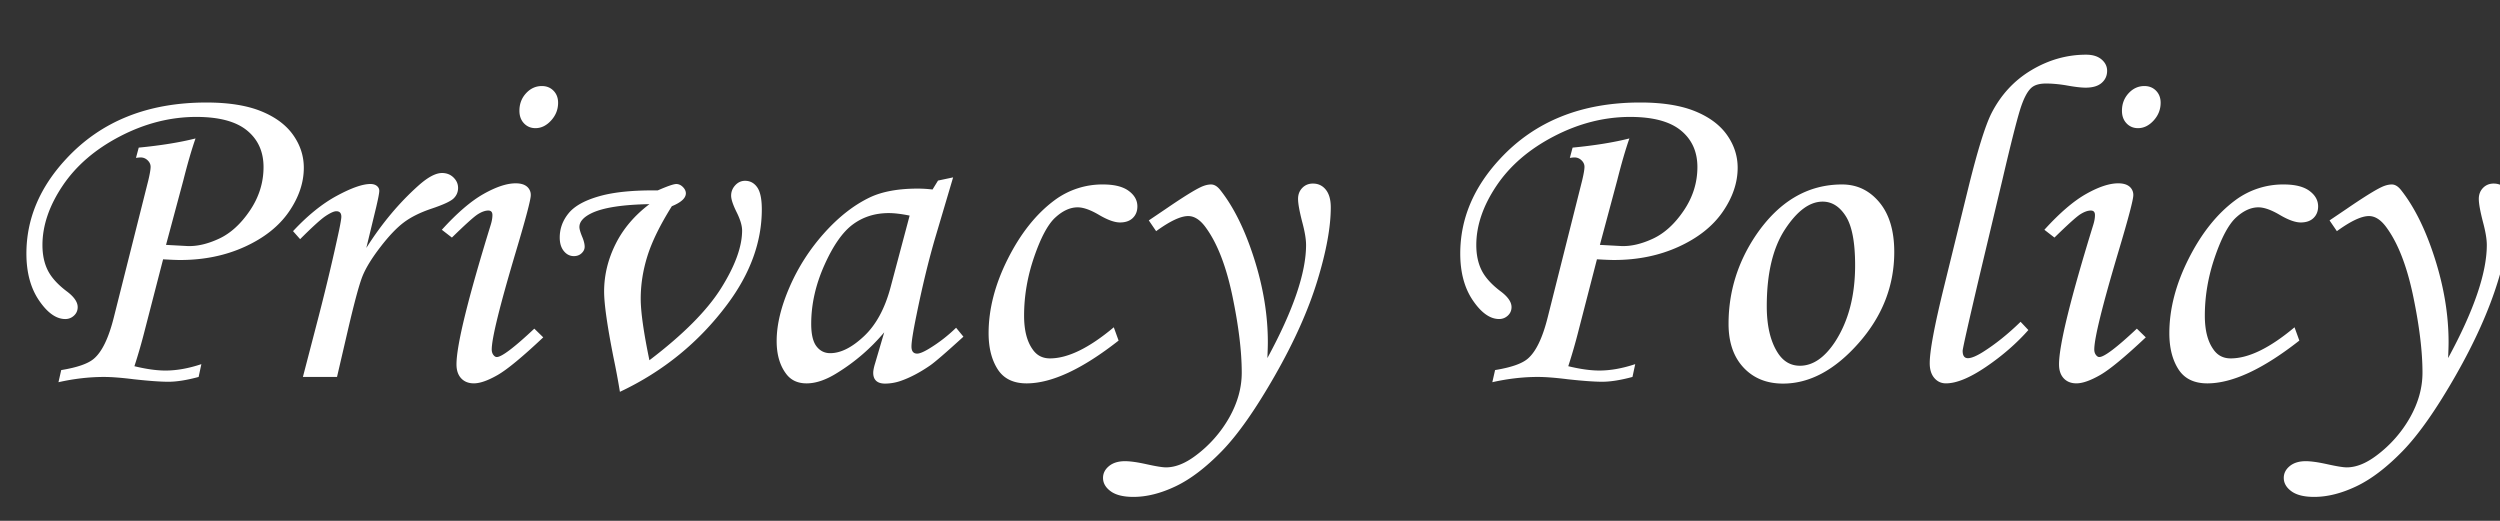
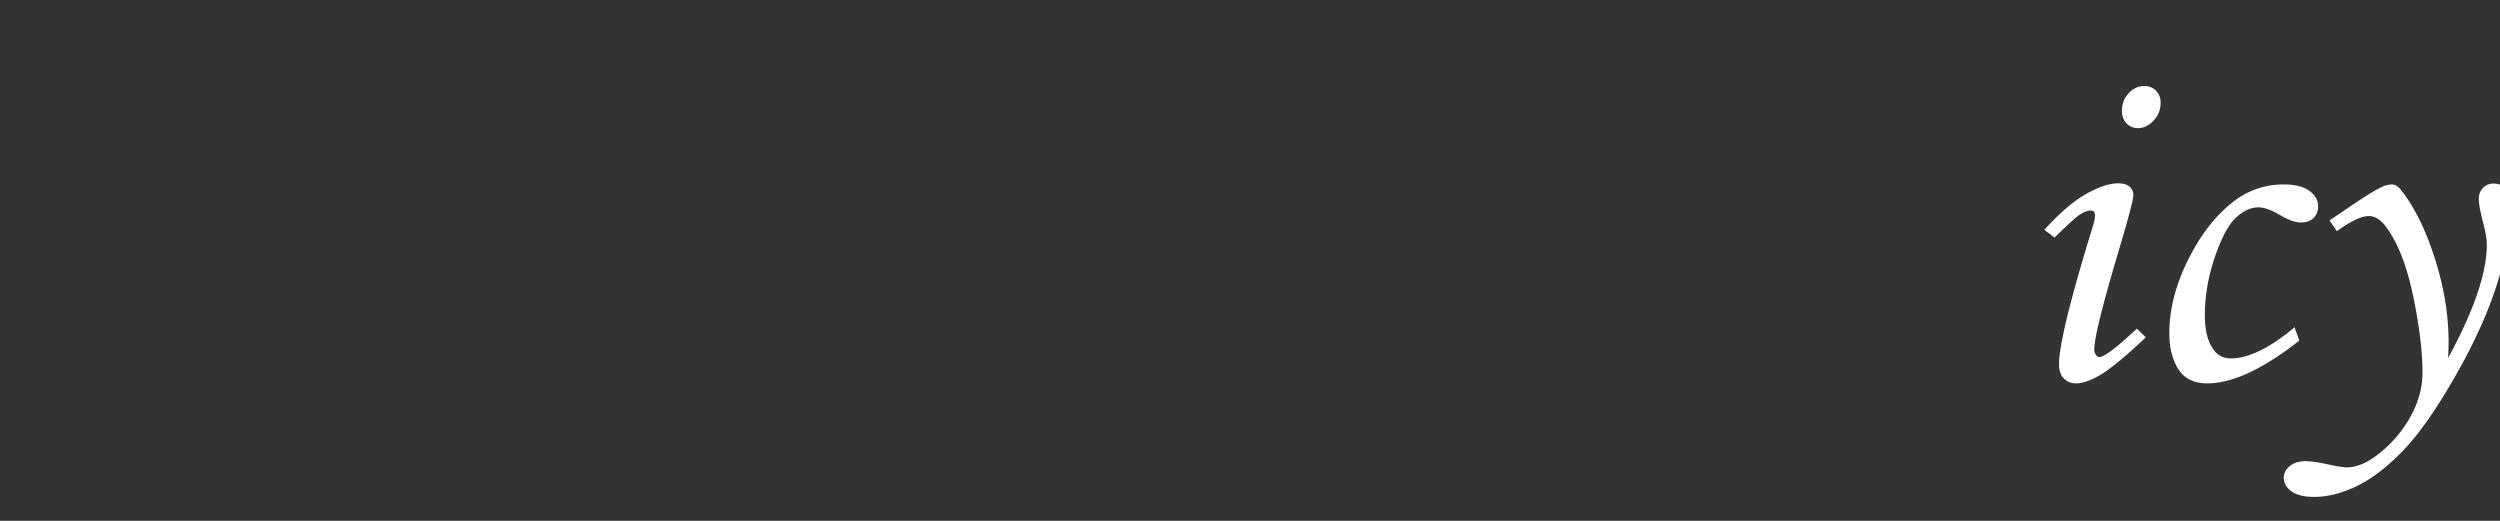
<svg xmlns="http://www.w3.org/2000/svg" xml:space="preserve" width="192" height="40" viewBox="0 0 192 40">
  <rect x="0" y="0" width="192" height="40" fill="#333333" stroke="none" />
  <g fill="#fff">
-     <path d="m10.443 12.128.211-.791c1.701-.164 3.155-.399 4.363-.705-.289.822-.603 1.898-.938 3.225l-1.328 4.95 1.617.088c.75.035 1.567-.152 2.452-.563.886-.41 1.677-1.131 2.374-2.162s1.046-2.145 1.046-3.34c0-1.184-.425-2.121-1.273-2.813s-2.145-1.037-3.89-1.037c-1.99 0-3.938.495-5.847 1.485-1.909.99-3.381 2.256-4.417 3.797S3.26 17.325 3.26 18.825c0 .738.135 1.38.404 1.925s.75 1.081 1.441 1.608c.574.422.861.832.861 1.23 0 .258-.094.475-.282.65s-.412.264-.671.264c-.694 0-1.366-.475-2.013-1.424-.648-.949-.972-2.15-.972-3.604 0-2.66 1.02-5.086 3.059-7.277 2.672-2.883 6.258-4.324 10.758-4.324 1.711 0 3.114.223 4.21.668s1.916 1.055 2.461 1.828.817 1.611.817 2.514c0 1.148-.383 2.276-1.147 3.384s-1.892 2.001-3.38 2.681c-1.489.68-3.145 1.02-4.966 1.02-.281 0-.719-.018-1.314-.053l-1.413 5.471a42.777 42.777 0 0 1-.79 2.739c.913.222 1.708.333 2.387.333.854 0 1.772-.164 2.755-.492l-.211.984c-.913.246-1.686.369-2.317.369-.609 0-1.499-.064-2.669-.193-.938-.117-1.699-.176-2.284-.176-1.136 0-2.3.135-3.494.404l.211-.932c1.218-.199 2.049-.486 2.494-.861.632-.527 1.147-1.588 1.546-3.182l2.65-10.529c.117-.492.176-.838.176-1.037 0-.188-.076-.354-.229-.501s-.333-.22-.544-.22a2.609 2.609 0 0 0-.351.036zM25.882 28.95h-2.619l1.23-4.729c.598-2.32 1.119-4.523 1.564-6.609.105-.516.158-.838.158-.967 0-.281-.129-.422-.387-.422-.176 0-.445.12-.809.36s-1.02.835-1.969 1.784l-.545-.615c1.124-1.207 2.246-2.112 3.365-2.716 1.118-.604 1.977-.905 2.574-.905.211 0 .377.05.5.149s.185.226.185.378c0 .153-.077.56-.23 1.219l-.765 3.163c1.186-1.871 2.524-3.471 4.016-4.8.716-.636 1.314-.953 1.796-.953.353 0 .646.114.881.343.235.229.353.495.353.8 0 .316-.114.586-.343.809s-.799.486-1.712.791c-.867.293-1.572.645-2.117 1.056-.544.41-1.142 1.037-1.791 1.881-.65.844-1.104 1.58-1.363 2.206-.258.627-.651 2.083-1.18 4.368l-.792 3.409zM34.706 18.245l-.773-.598c1.17-1.289 2.238-2.206 3.204-2.751s1.788-.817 2.467-.817c.375 0 .661.082.86.246a.824.824 0 0 1 .299.668c0 .34-.38 1.781-1.14 4.324-1.239 4.16-1.858 6.668-1.858 7.523 0 .164.041.302.123.413s.17.167.264.167c.375 0 1.336-.727 2.883-2.18l.686.668c-1.605 1.512-2.777 2.479-3.516 2.9s-1.342.633-1.811.633c-.41 0-.735-.129-.976-.387s-.36-.615-.36-1.072c0-1.465.879-5.045 2.637-10.74.082-.27.123-.51.123-.721 0-.234-.105-.352-.316-.352-.234 0-.501.094-.8.281s-.965.787-1.996 1.795zm6.908-11.637c.363 0 .662.12.896.36s.352.548.352.923c0 .516-.179.97-.536 1.362s-.759.589-1.204.589c-.352 0-.645-.123-.879-.369s-.352-.568-.352-.967c0-.527.17-.976.51-1.345s.745-.553 1.213-.553zM51.598 15.837c-.902 1.441-1.526 2.713-1.872 3.814s-.519 2.197-.519 3.287c0 1.008.223 2.584.668 4.729 2.59-1.969 4.424-3.812 5.502-5.528s1.617-3.196 1.617-4.438c0-.363-.135-.82-.404-1.371-.293-.586-.439-1.02-.439-1.301 0-.305.105-.571.316-.8s.463-.343.756-.343c.387 0 .697.167.932.501s.352.899.352 1.696c0 2.496-.885 4.928-2.654 7.295-2.168 2.906-4.916 5.145-8.244 6.715a56.565 56.565 0 0 0-.492-2.637c-.48-2.426-.721-4.113-.721-5.063 0-1.254.293-2.47.879-3.647s1.453-2.2 2.602-3.067c-2.063.035-3.539.264-4.43.686-.633.305-.949.662-.949 1.072 0 .164.082.439.246.826.105.27.158.498.158.686s-.079.354-.237.501-.354.22-.589.22c-.305 0-.563-.129-.773-.387s-.316-.604-.316-1.037c0-.691.229-1.315.686-1.872s1.248-.993 2.373-1.31 2.613-.463 4.465-.439c.75-.328 1.225-.492 1.424-.492.188 0 .357.076.51.229s.229.316.229.492c-.004.362-.361.69-1.076.983zM72.04 13.868l1.16-.246-1.318 4.447c-.527 1.77-1.025 3.809-1.494 6.117-.258 1.254-.387 2.063-.387 2.426s.146.545.439.545c.188 0 .486-.123.896-.369a11.555 11.555 0 0 0 2.092-1.617l.563.686c-1.336 1.219-2.191 1.957-2.566 2.215-.75.516-1.465.896-2.145 1.143a3.751 3.751 0 0 1-1.301.246c-.305 0-.533-.07-.686-.211s-.229-.346-.229-.615c0-.176.047-.416.141-.721l.703-2.391a14.902 14.902 0 0 1-3.604 3.111c-.855.539-1.641.809-2.355.809-.68 0-1.201-.24-1.564-.721-.492-.645-.738-1.488-.738-2.531 0-1.242.331-2.625.993-4.148s1.55-2.906 2.663-4.148 2.285-2.156 3.516-2.742c.949-.445 2.168-.668 3.656-.668.375 0 .756.023 1.143.07l.422-.687zm-2.18 2.69c-.633-.129-1.166-.193-1.6-.193-1.055 0-1.975.29-2.76.87s-1.515 1.623-2.188 3.129-1.011 3.009-1.011 4.509c0 .797.135 1.371.404 1.723s.621.527 1.055.527c.809 0 1.676-.437 2.602-1.31s1.605-2.13 2.039-3.771l1.459-5.484zM85.539 25.136l.369 1.02c-2.789 2.191-5.145 3.287-7.066 3.287-1.02 0-1.761-.363-2.224-1.09s-.694-1.646-.694-2.76c0-1.852.492-3.756 1.477-5.713s2.18-3.457 3.586-4.5a6.14 6.14 0 0 1 3.727-1.213c.867 0 1.523.164 1.969.492s.668.727.668 1.195c0 .363-.117.659-.352.888s-.563.343-.984.343c-.41 0-.938-.188-1.582-.563-.668-.398-1.225-.598-1.67-.598-.574 0-1.146.261-1.714.781s-1.11 1.529-1.626 3.027-.773 3.002-.773 4.511c0 1.112.217 1.972.65 2.58.316.468.762.702 1.336.702 1.37.001 3.005-.796 4.903-2.389zM88.791 17.753l-.563-.826 1.301-.879c1.266-.867 2.156-1.424 2.672-1.67.293-.141.563-.211.809-.211s.48.141.703.422c1.031 1.3 1.898 3.054 2.602 5.261s1.055 4.347 1.055 6.42c0 .27-.012.679-.035 1.229 1.98-3.646 2.971-6.543 2.971-8.688 0-.445-.1-1.038-.299-1.776-.211-.821-.316-1.407-.316-1.759 0-.341.108-.622.325-.845s.489-.334.817-.334c.41 0 .741.158.993.475s.378.768.378 1.354c0 1.512-.346 3.396-1.037 5.651s-1.778 4.682-3.261 7.277-2.836 4.523-4.061 5.783-2.408 2.162-3.551 2.707-2.224.817-3.243.817c-.773 0-1.356-.144-1.749-.431s-.589-.63-.589-1.028c0-.352.152-.653.457-.905s.715-.378 1.23-.378c.398 0 .943.076 1.635.229.738.164 1.242.246 1.512.246.715 0 1.471-.299 2.268-.896a9.438 9.438 0 0 0 2.593-2.933c.639-1.137.958-2.283.958-3.442 0-1.628-.237-3.583-.712-5.866-.475-2.282-1.146-4.027-2.013-5.233-.434-.62-.896-.931-1.389-.931-.574 0-1.395.386-2.461 1.16zM120.564 12.128l.211-.791c1.701-.164 3.155-.399 4.363-.705-.289.822-.603 1.898-.938 3.225l-1.328 4.95 1.617.088c.75.035 1.567-.152 2.452-.563.886-.41 1.677-1.131 2.374-2.162s1.046-2.145 1.046-3.34c0-1.184-.425-2.121-1.273-2.813s-2.145-1.037-3.89-1.037c-1.99 0-3.938.495-5.847 1.485-1.909.99-3.381 2.256-4.417 3.797s-1.554 3.062-1.554 4.562c0 .738.135 1.38.404 1.925s.75 1.081 1.441 1.608c.574.422.861.832.861 1.23 0 .258-.094.475-.282.65s-.412.264-.671.264c-.694 0-1.366-.475-2.013-1.424-.648-.949-.972-2.15-.972-3.604 0-2.66 1.02-5.086 3.059-7.277 2.672-2.883 6.258-4.324 10.758-4.324 1.711 0 3.114.223 4.21.668s1.916 1.055 2.461 1.828.817 1.611.817 2.514c0 1.148-.383 2.276-1.147 3.384s-1.892 2.001-3.38 2.681c-1.489.68-3.145 1.02-4.966 1.02-.281 0-.719-.018-1.314-.053l-1.413 5.471a42.777 42.777 0 0 1-.79 2.739c.913.222 1.708.333 2.387.333.854 0 1.772-.164 2.755-.492l-.211.984c-.913.246-1.686.369-2.317.369-.609 0-1.499-.064-2.669-.193-.938-.117-1.698-.176-2.283-.176-1.136 0-2.3.135-3.494.404l.211-.932c1.218-.199 2.049-.486 2.494-.861.632-.527 1.147-1.588 1.546-3.182l2.65-10.529c.117-.492.176-.838.176-1.037 0-.188-.076-.354-.229-.501s-.333-.22-.544-.22a2.829 2.829 0 0 0-.351.037zM141.471 14.167c1.148 0 2.104.457 2.865 1.371s1.143 2.186 1.143 3.814c0 2.602-.914 4.937-2.742 7.005s-3.762 3.103-5.801 3.103c-1.254 0-2.265-.41-3.032-1.23s-1.151-1.939-1.151-3.357c0-2.461.703-4.734 2.109-6.82 1.769-2.591 3.972-3.886 6.609-3.886zm-1.494 1.318c-.996 0-1.96.712-2.892 2.136s-1.397 3.39-1.397 5.897c0 1.523.287 2.725.861 3.604.422.645.984.967 1.688.967.984 0 1.881-.609 2.689-1.828 1.031-1.582 1.547-3.545 1.547-5.889 0-1.758-.237-3.012-.712-3.762s-1.07-1.125-1.784-1.125zM155.181 24.714l.598.633c-.914 1.031-1.995 1.972-3.243 2.821s-2.276 1.274-3.085 1.274c-.363 0-.662-.138-.896-.413s-.352-.653-.352-1.134c0-.938.363-2.883 1.089-5.836l1.896-7.717c.69-2.789 1.27-4.658 1.738-5.607.726-1.436 1.752-2.551 3.081-3.345 1.328-.793 2.729-1.19 4.204-1.19.504 0 .898.121 1.186.363.286.242.43.534.43.876 0 .378-.141.688-.421.93-.279.242-.688.363-1.226.363-.351 0-.847-.059-1.488-.176-.561-.094-1.081-.141-1.56-.141s-.841.099-1.086.297c-.339.28-.646.869-.92 1.767-.274.898-.721 2.671-1.339 5.318l-1.754 7.365c-.867 3.691-1.301 5.619-1.301 5.783 0 .375.135.563.404.563.258 0 .633-.152 1.125-.457.972-.609 1.946-1.388 2.92-2.337z" />
    <path d="m157.781 18.245-.773-.598c1.17-1.289 2.238-2.206 3.204-2.751s1.788-.817 2.467-.817c.375 0 .661.082.86.246a.824.824 0 0 1 .299.668c0 .34-.38 1.781-1.14 4.324-1.239 4.16-1.858 6.668-1.858 7.523 0 .164.041.302.123.413s.17.167.264.167c.375 0 1.336-.727 2.883-2.18l.686.668c-1.605 1.512-2.777 2.479-3.516 2.9s-1.342.633-1.811.633c-.41 0-.735-.129-.976-.387s-.36-.615-.36-1.072c0-1.465.879-5.045 2.637-10.74.082-.27.123-.51.123-.721 0-.234-.105-.352-.316-.352-.234 0-.501.094-.8.281s-.964.787-1.996 1.795zm6.908-11.637c.363 0 .662.12.896.36s.352.548.352.923c0 .516-.179.97-.536 1.362s-.759.589-1.204.589c-.352 0-.645-.123-.879-.369s-.352-.568-.352-.967c0-.527.17-.976.51-1.345s.745-.553 1.213-.553zM176.22 25.136l.369 1.02c-2.789 2.191-5.145 3.287-7.066 3.287-1.02 0-1.761-.363-2.224-1.09s-.694-1.646-.694-2.76c0-1.852.492-3.756 1.477-5.713s2.18-3.457 3.586-4.5a6.14 6.14 0 0 1 3.727-1.213c.867 0 1.523.164 1.969.492s.668.727.668 1.195c0 .363-.117.659-.352.888s-.563.343-.984.343c-.41 0-.938-.188-1.582-.563-.668-.398-1.225-.598-1.67-.598-.574 0-1.146.261-1.714.781s-1.11 1.529-1.626 3.027-.773 3.002-.773 4.511c0 1.112.217 1.972.65 2.58.316.468.762.702 1.336.702 1.37.001 3.004-.796 4.903-2.389zM179.472 17.753l-.563-.826 1.301-.879c1.266-.867 2.156-1.424 2.672-1.67.293-.141.563-.211.809-.211s.48.141.703.422c1.031 1.3 1.898 3.054 2.602 5.261s1.055 4.347 1.055 6.42c0 .27-.012.679-.035 1.229 1.98-3.646 2.971-6.543 2.971-8.688 0-.445-.1-1.038-.299-1.776-.211-.821-.316-1.407-.316-1.759 0-.341.108-.622.325-.845s.489-.334.817-.334c.41 0 .741.158.993.475s.378.768.378 1.354c0 1.512-.346 3.396-1.037 5.651s-1.778 4.682-3.261 7.277-2.836 4.523-4.061 5.783-2.408 2.162-3.551 2.707-2.224.817-3.243.817c-.773 0-1.356-.144-1.749-.431s-.589-.63-.589-1.028c0-.352.152-.653.457-.905s.715-.378 1.23-.378c.398 0 .943.076 1.635.229.738.164 1.242.246 1.512.246.715 0 1.471-.299 2.268-.896a9.438 9.438 0 0 0 2.593-2.933c.639-1.137.958-2.283.958-3.442 0-1.628-.237-3.583-.712-5.866-.475-2.282-1.146-4.027-2.013-5.233-.434-.62-.896-.931-1.389-.931-.575 0-1.395.386-2.461 1.16z" />
  </g>
</svg>